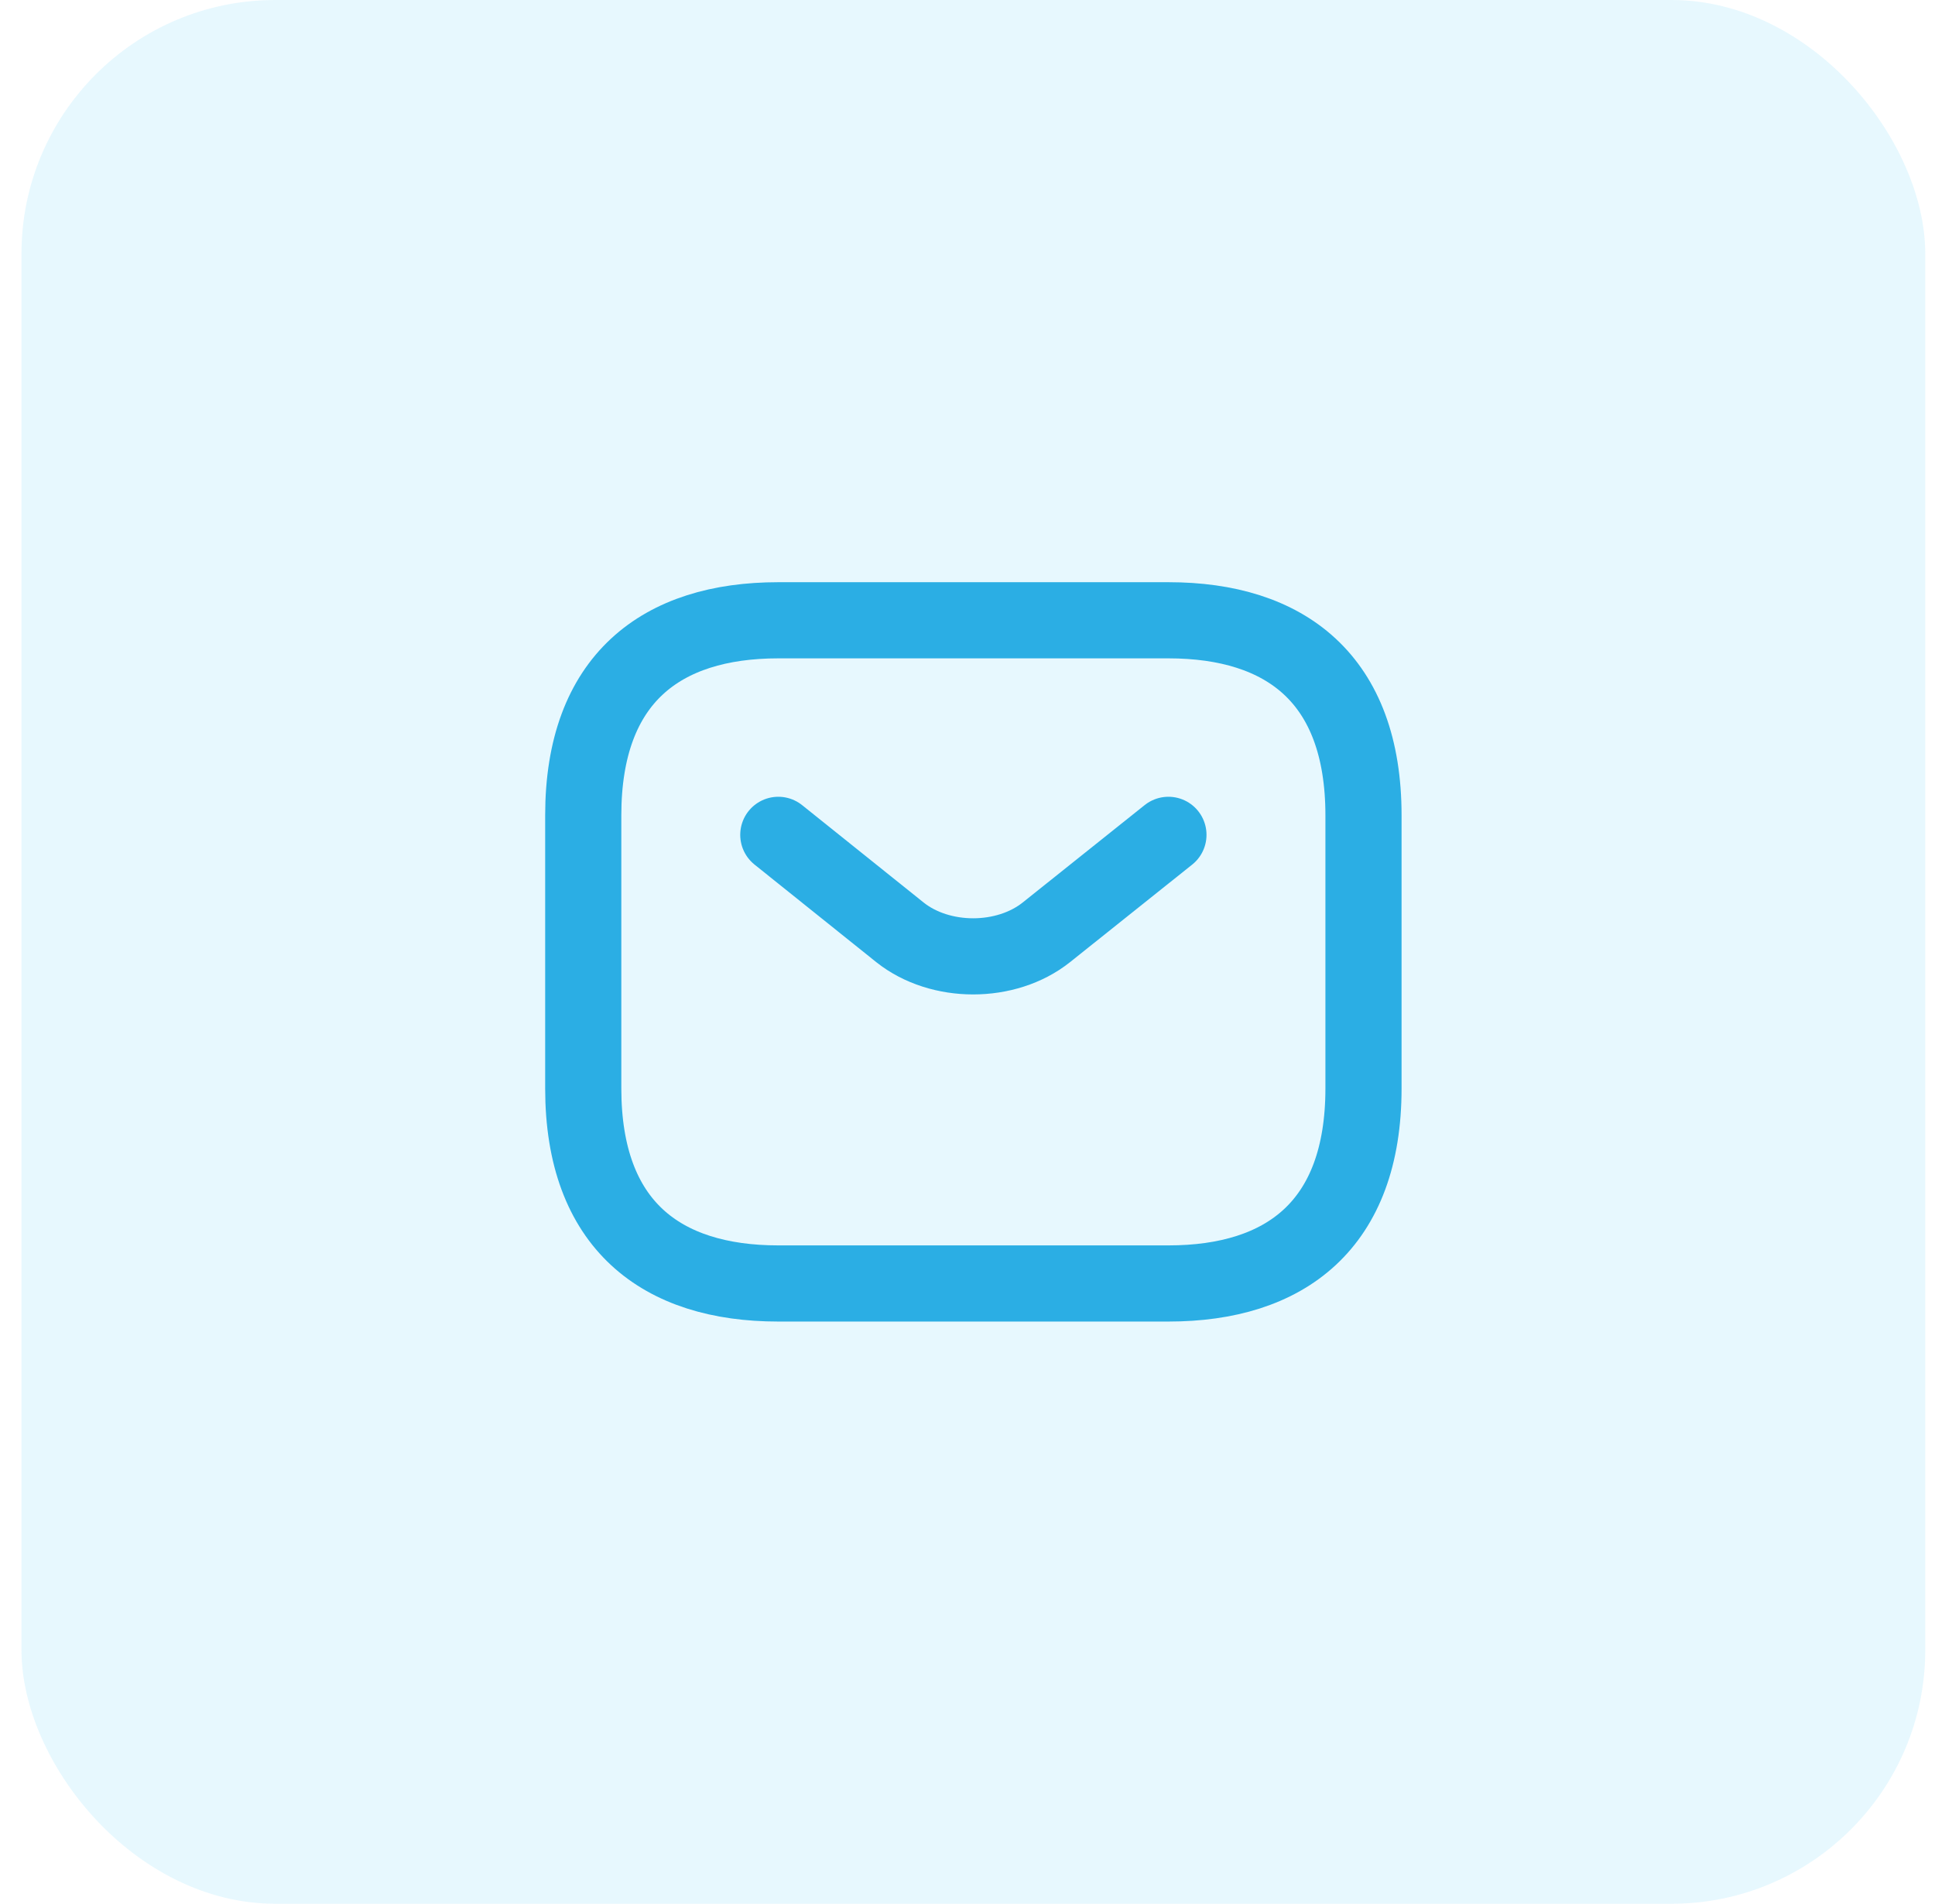
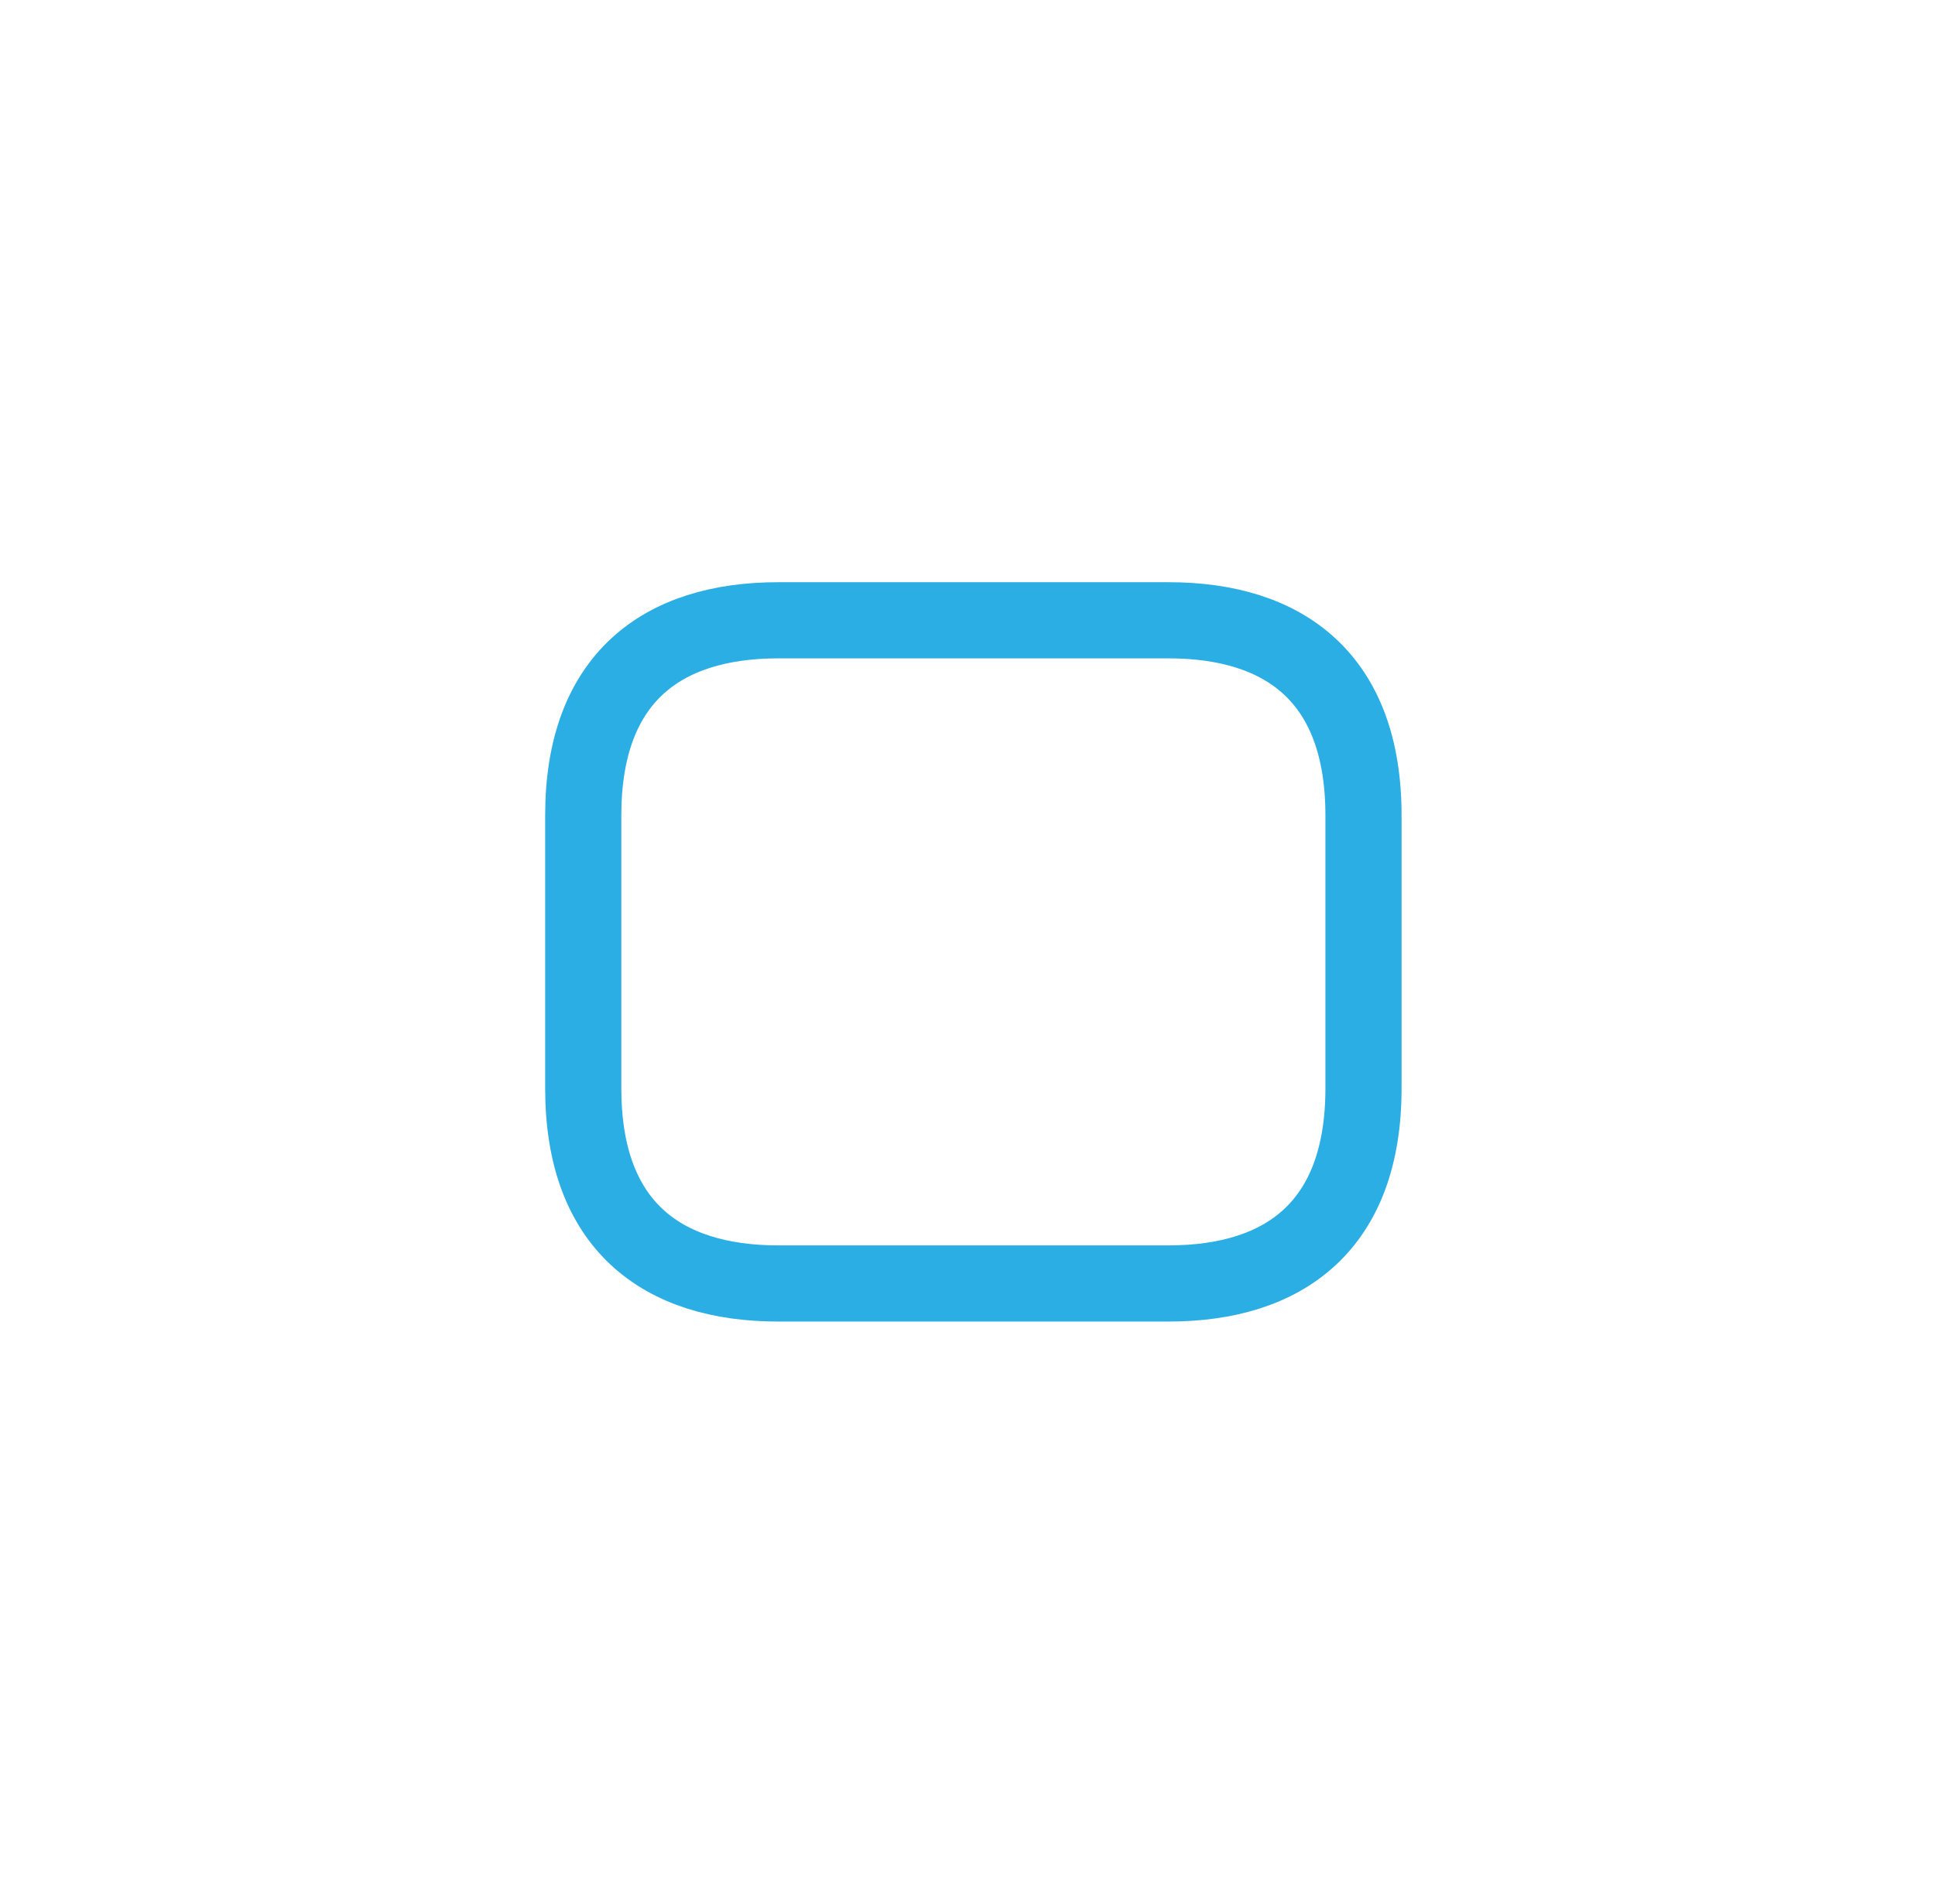
<svg xmlns="http://www.w3.org/2000/svg" width="62" height="61" viewBox="0 0 62 61" fill="none">
-   <rect x="0.688" width="61" height="61" rx="8.133" fill="#C4EFFD" fill-opacity="0.4" />
  <path d="M37.438 41.125H24.938C21.188 41.125 18.688 39.25 18.688 34.875V26.125C18.688 21.75 21.188 19.875 24.938 19.875H37.438C41.188 19.875 43.688 21.75 43.688 26.125V34.875C43.688 39.25 41.188 41.125 37.438 41.125Z" stroke="#2BAEE4" stroke-width="2.44" stroke-miterlimit="10" stroke-linecap="round" stroke-linejoin="round" />
-   <path d="M37.438 26.75L33.525 29.875C32.237 30.9 30.125 30.9 28.837 29.875L24.938 26.75" stroke="#2BAEE4" stroke-width="2.44" stroke-miterlimit="10" stroke-linecap="round" stroke-linejoin="round" />
</svg>